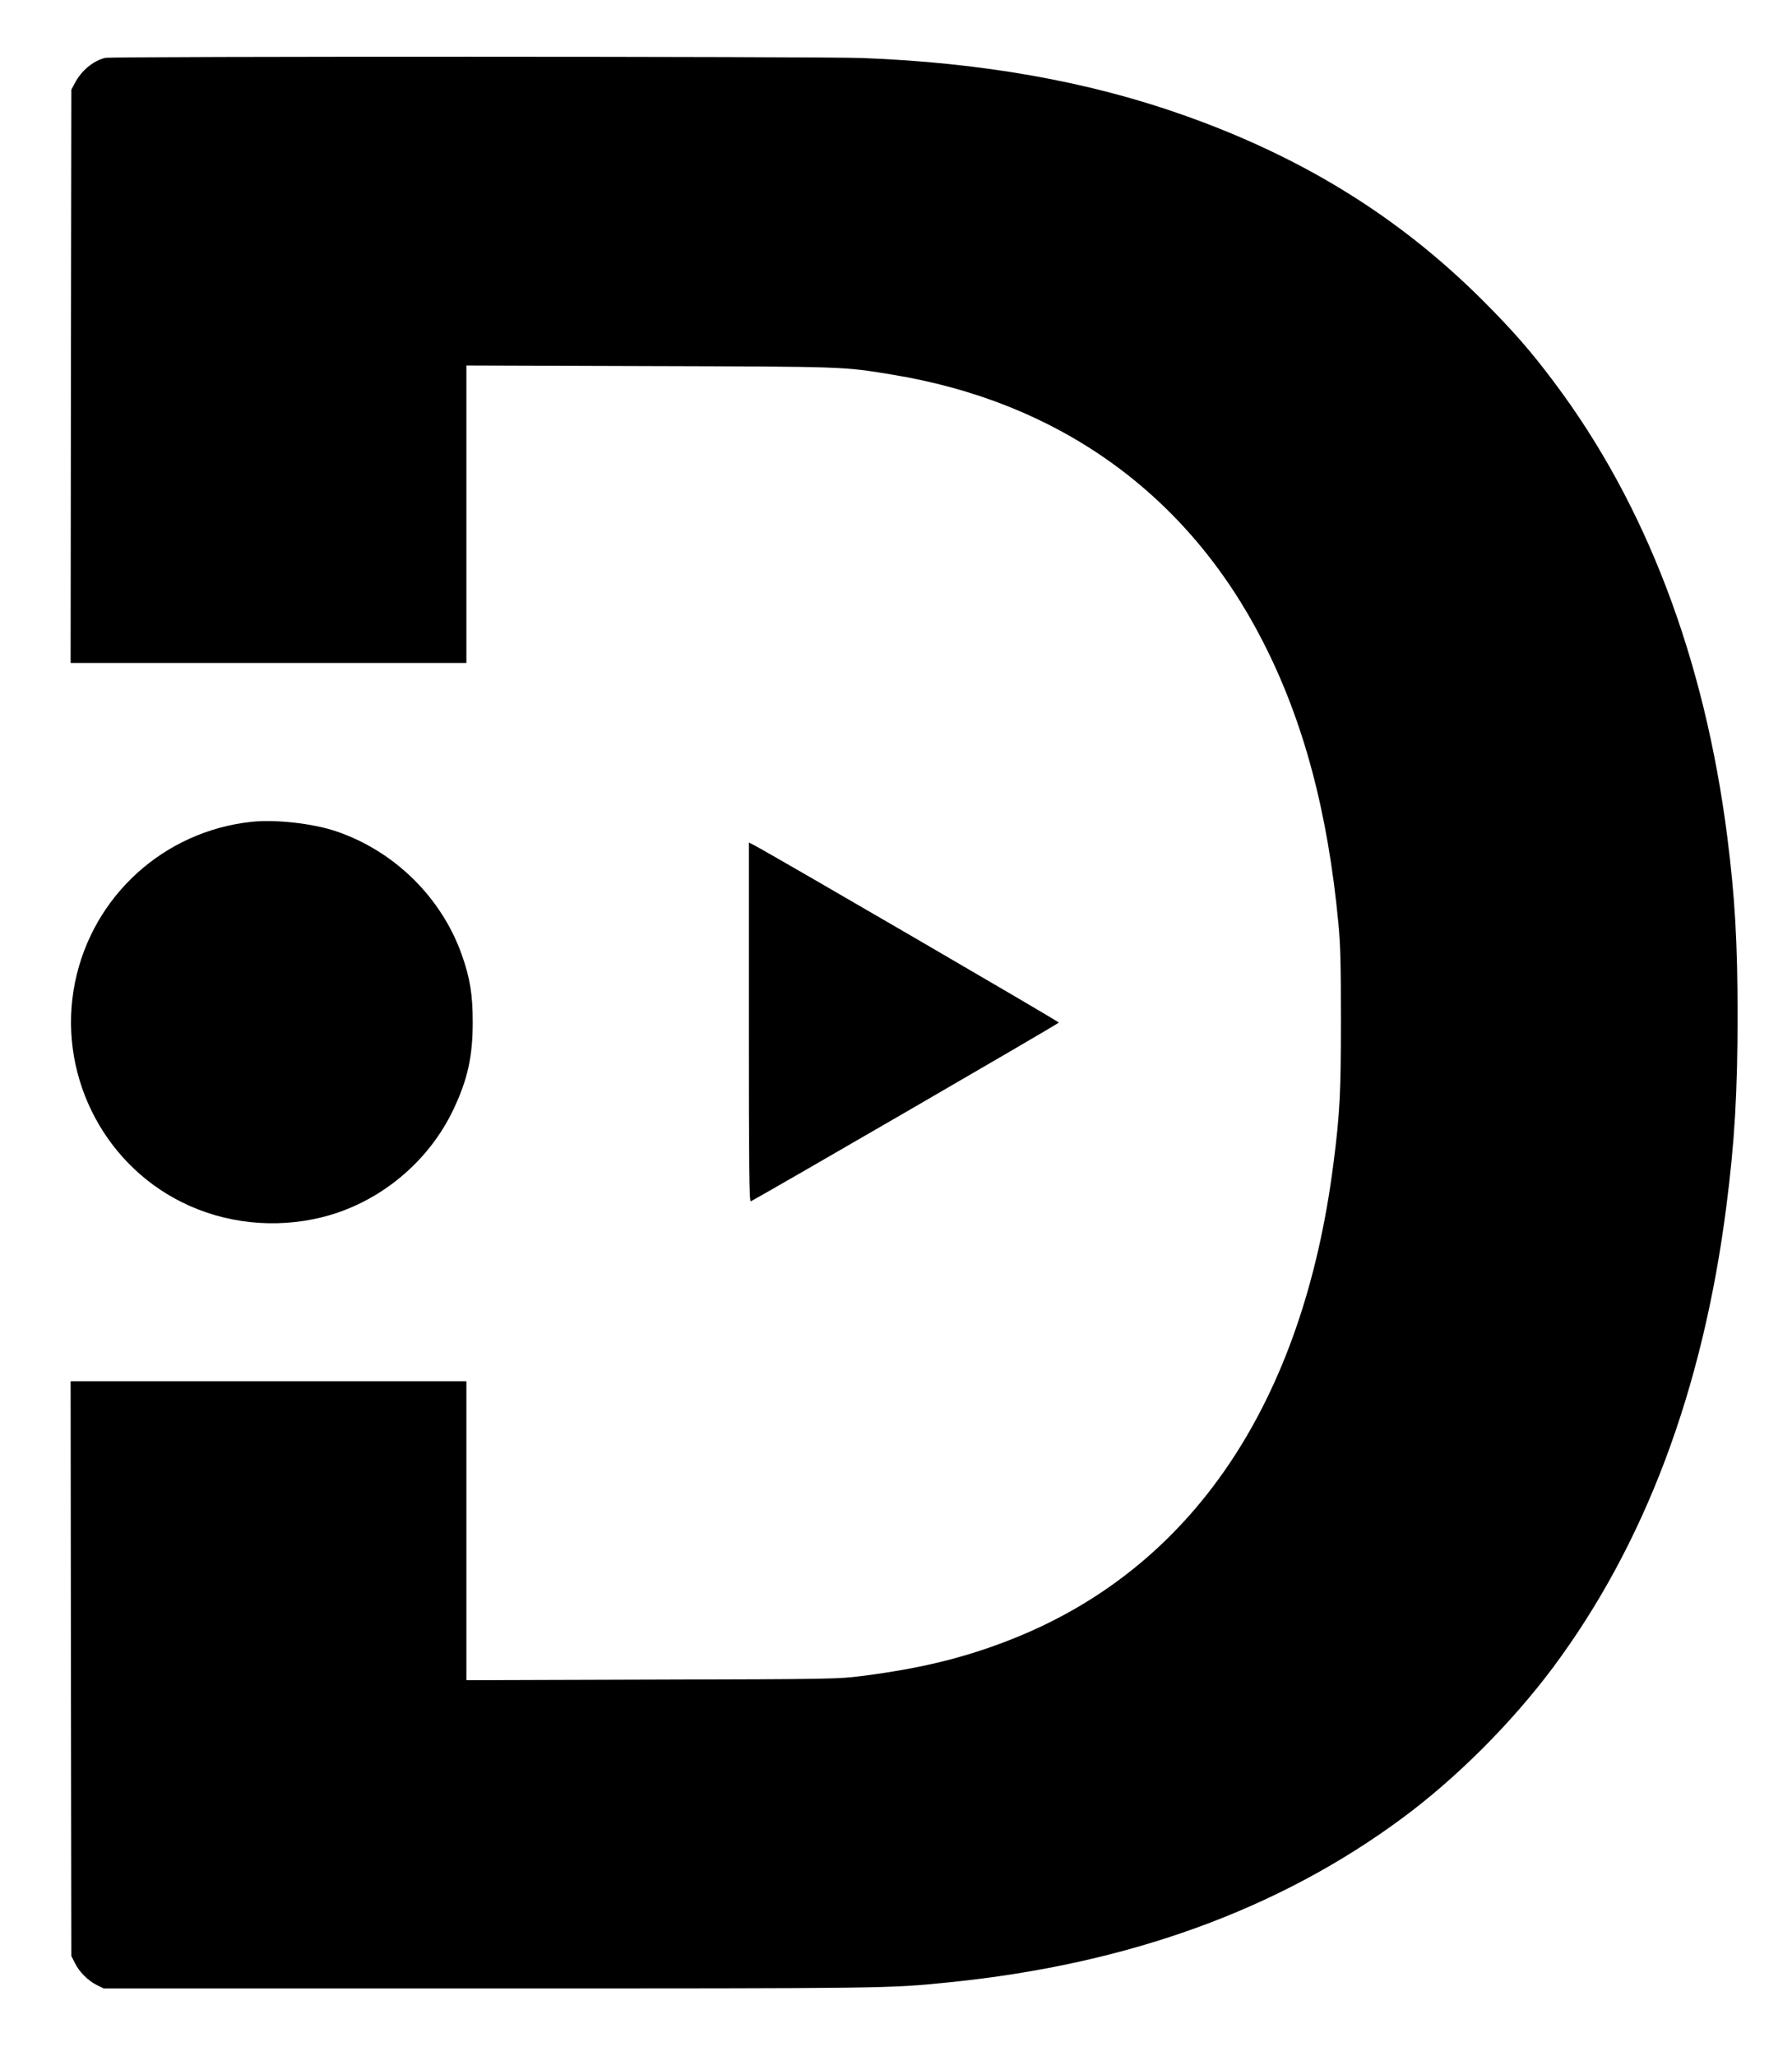
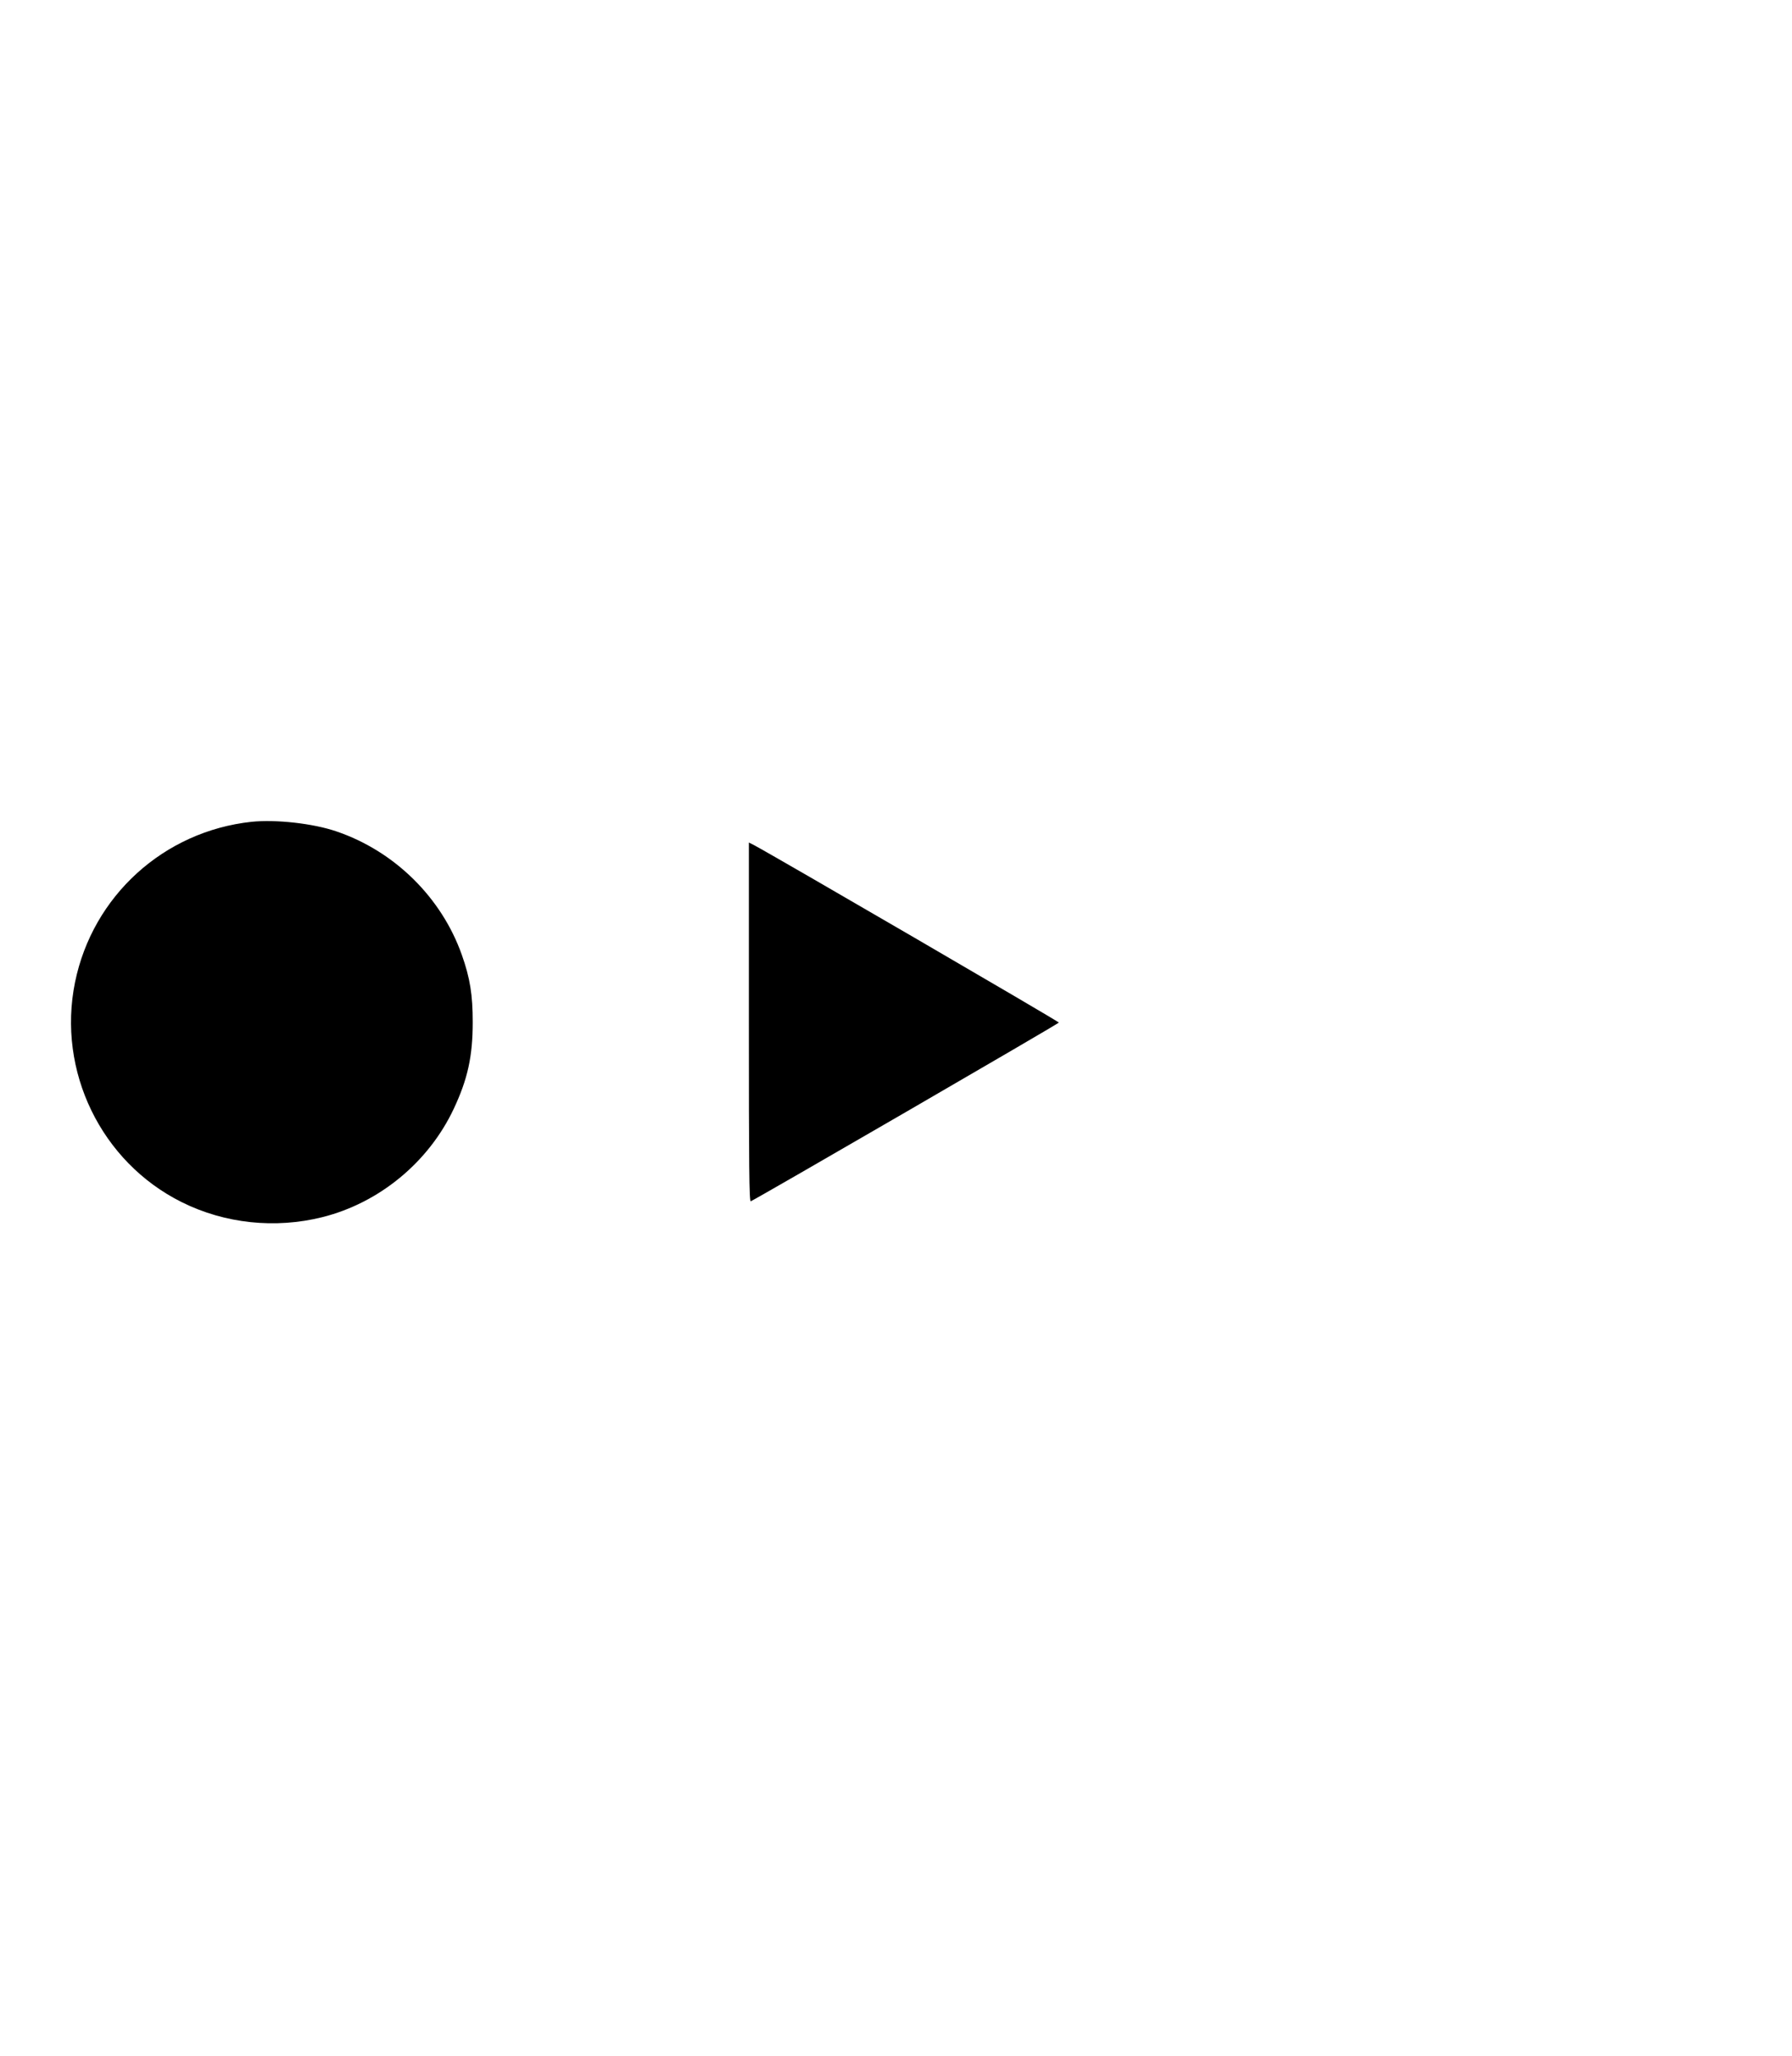
<svg xmlns="http://www.w3.org/2000/svg" version="1.0" width="974pt" height="1117pt" viewBox="0 0 1218 1396" preserveAspectRatio="xMidYMid meet">
  <g transform="translate(0,1396) scale(0.1,-0.1)" fill="#000000" stroke="none">
-     <path d="M715 13571 c-82 -20 -162 -87 -206 -171 l-24 -45 -3 -1947 -2 -1948 1345 0 1345 0 0 1011 0 1010 1248 -4 c1335 -4 1309 -3 1640 -57 1139 -185 2013 -812 2525 -1813 277 -540 442 -1157 514 -1917 14 -146 17 -285 17 -660 0 -484 -7 -630 -50 -965 -207 -1636 -963 -2754 -2189 -3238 -314 -124 -614 -198 -1015 -249 -159 -21 -210 -22 -1427 -25 l-1263 -4 0 1016 0 1015 -1345 0 -1345 0 2 -1953 3 -1952 24 -47 c30 -61 89 -120 149 -150 l47 -23 2620 0 c2710 0 2716 0 3120 41 1219 122 2247 494 3090 1119 367 272 736 641 1018 1017 626 839 1021 1886 1181 3138 56 434 76 776 76 1294 0 500 -18 805 -70 1216 -155 1212 -552 2255 -1175 3085 -160 214 -283 354 -489 560 -569 568 -1230 976 -2046 1262 -643 226 -1359 352 -2170 383 -305 11 -5098 12 -5145 1z" />
    <path d="M1710 8381 c-596 -64 -1080 -503 -1200 -1090 -123 -603 177 -1221 725 -1494 293 -146 635 -182 956 -102 387 97 722 373 893 736 95 202 129 357 129 589 0 185 -18 299 -74 457 -138 390 -458 705 -853 839 -158 54 -410 82 -576 65z" />
    <path d="M5090 7019 c0 -985 2 -1220 13 -1216 30 11 2092 1206 2094 1214 2 6 -1928 1129 -2073 1206 l-34 17 0 -1221z" />
  </g>
</svg>